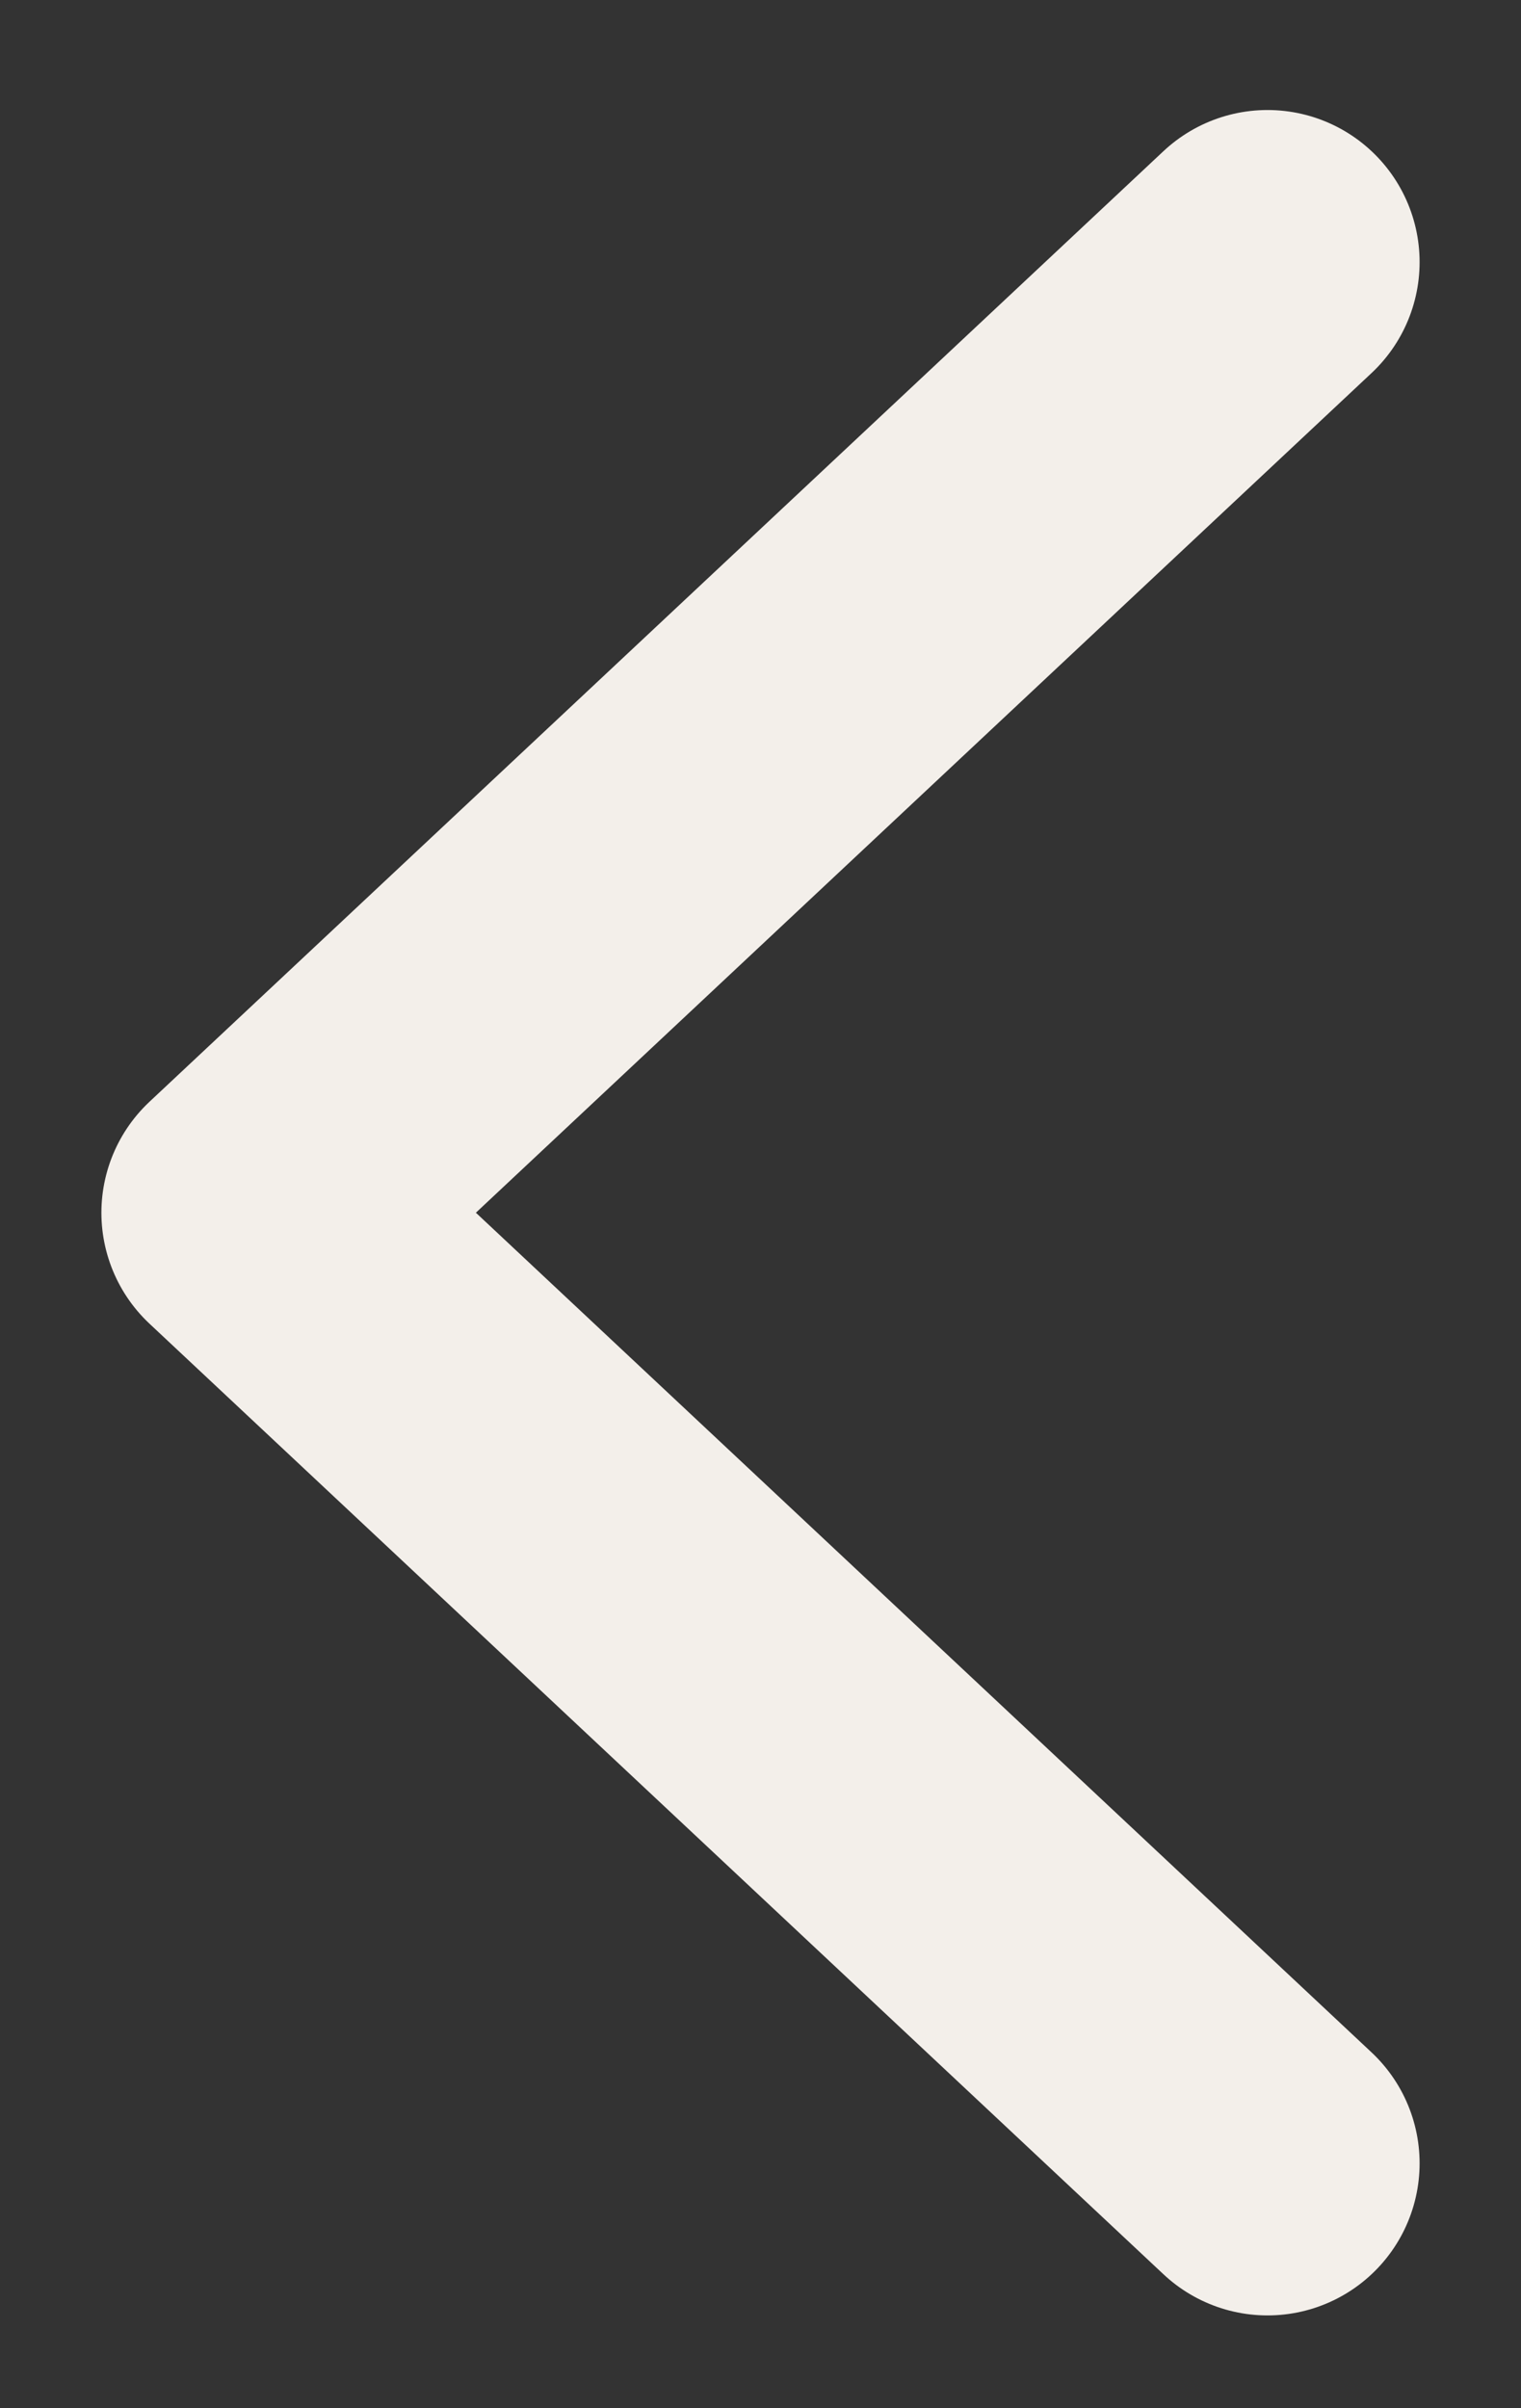
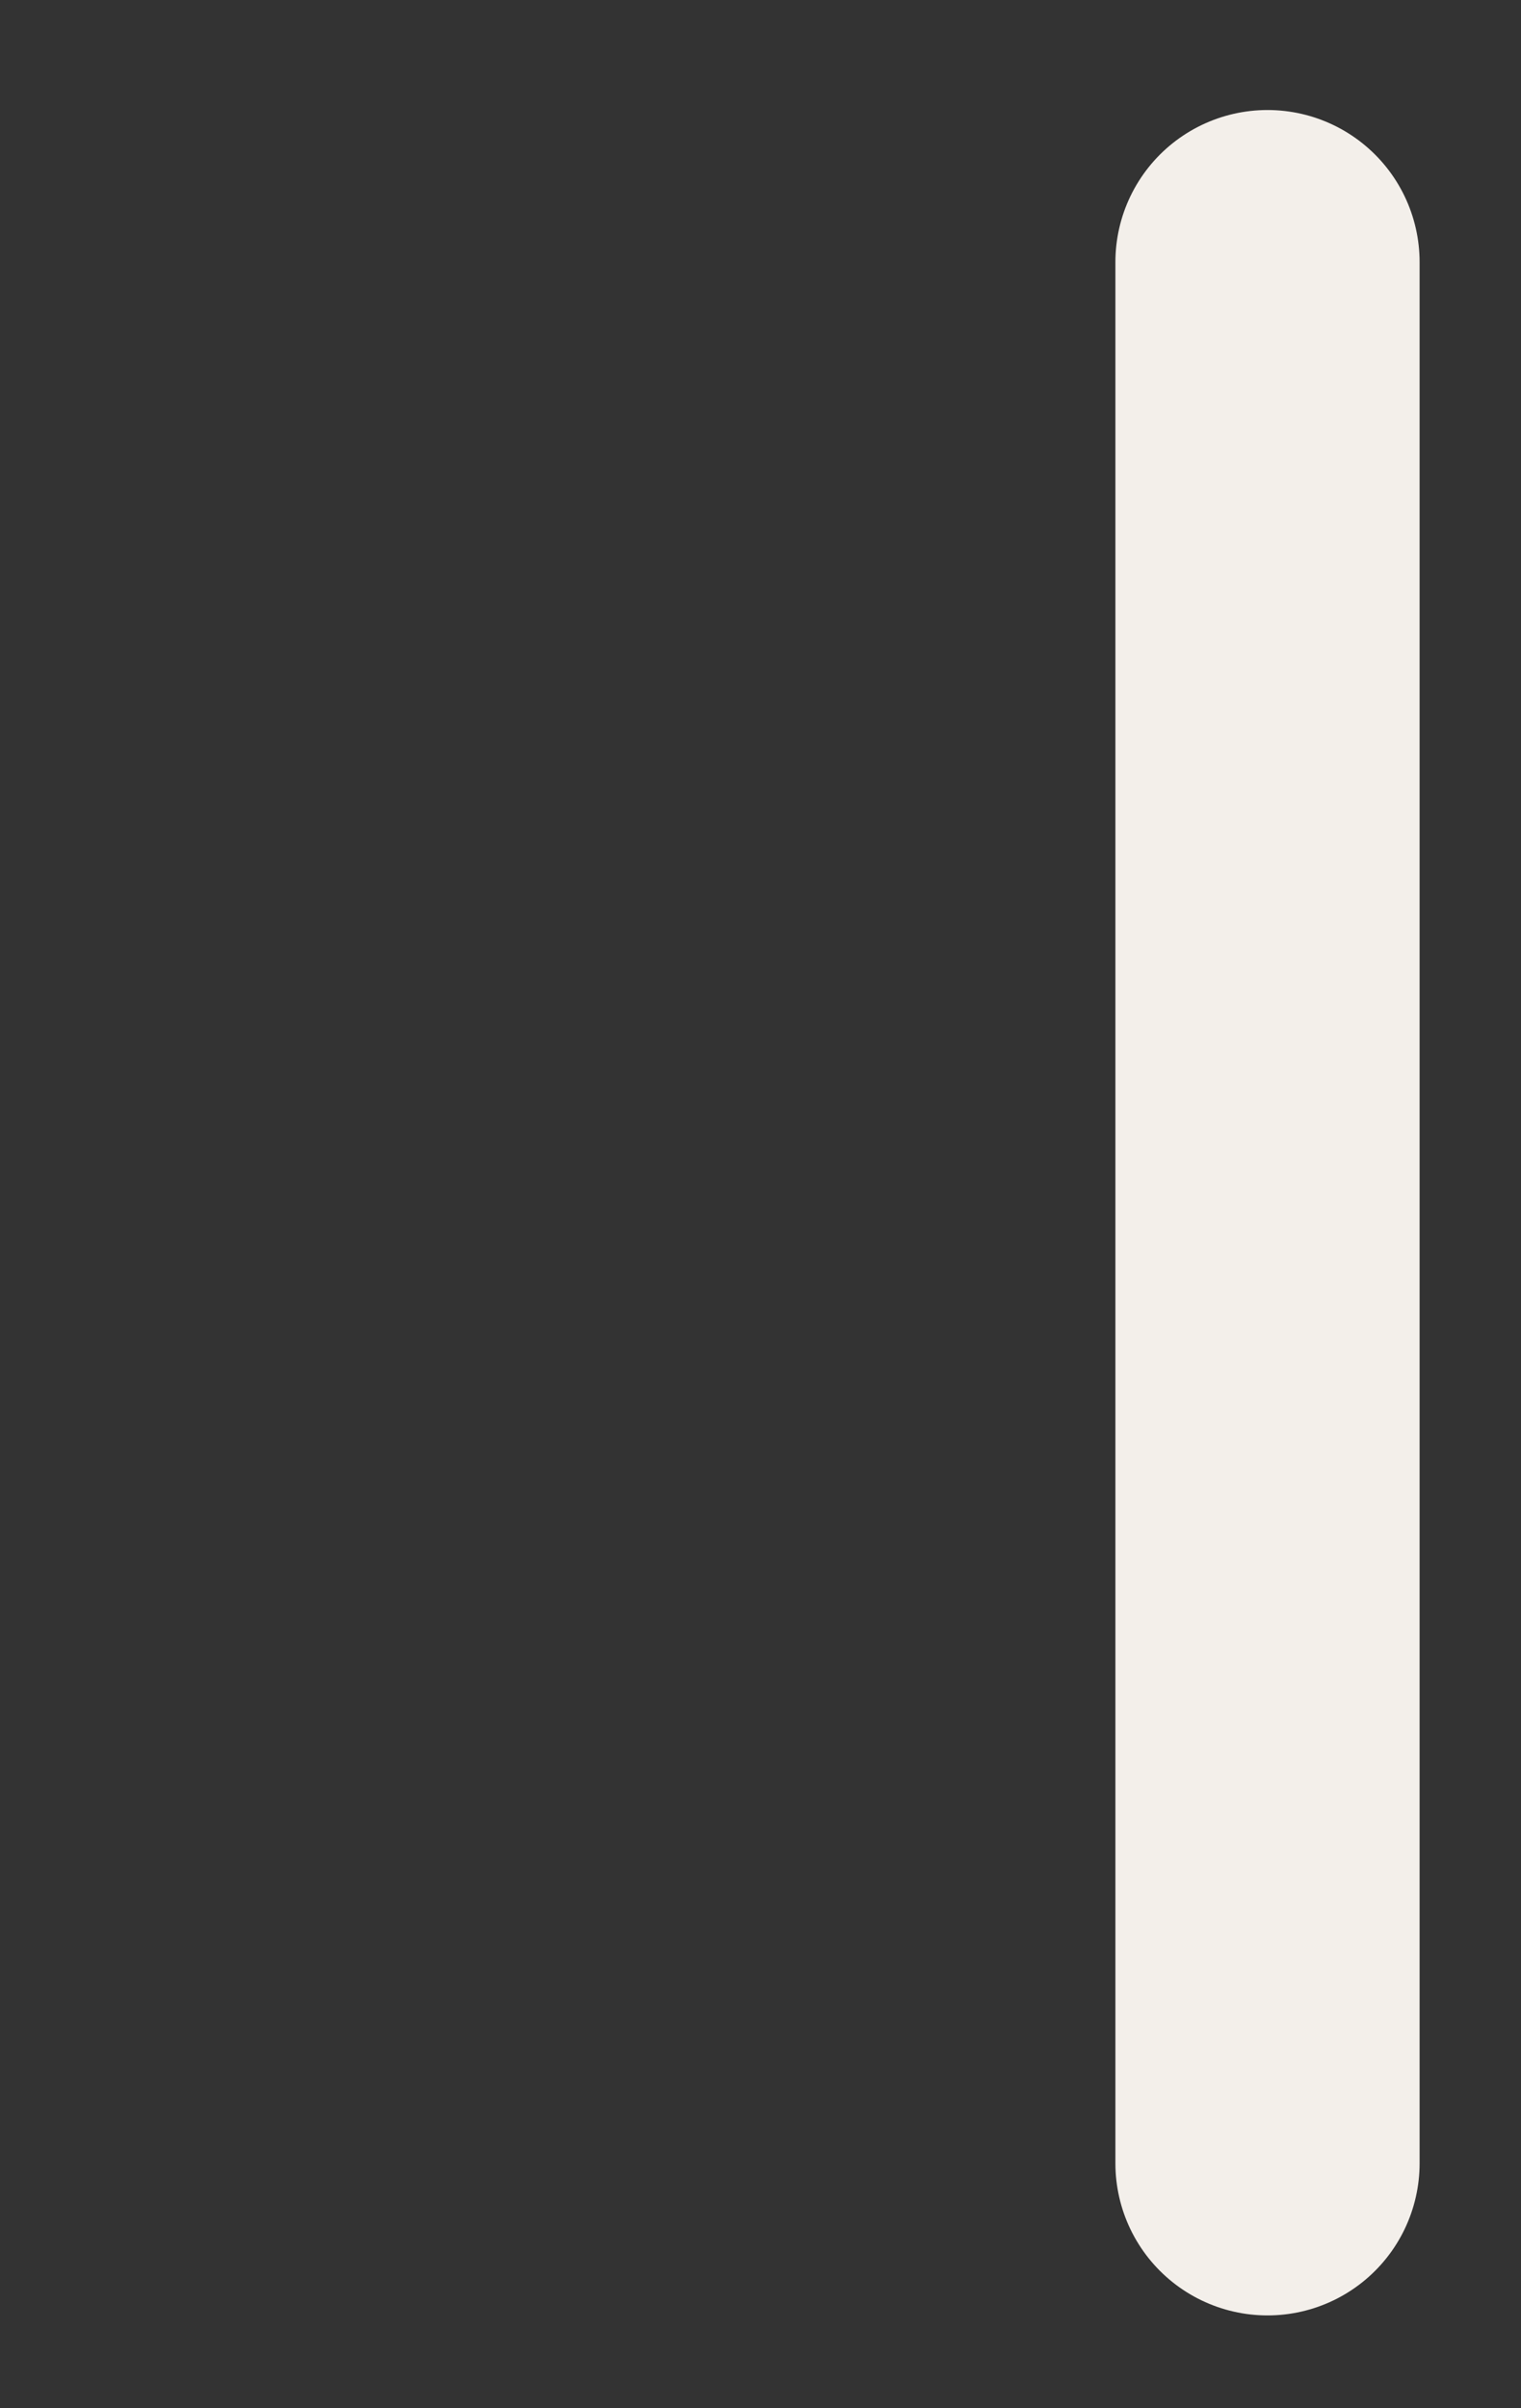
<svg xmlns="http://www.w3.org/2000/svg" width="12" height="19" viewBox="0 0 12 19" fill="none">
  <rect x="0" y="0" width="12" height="19" fill="#333333" stroke="none" />
-   <path d="M10 2.068L2 9.568L10 17.068" stroke="#F3EFEA" stroke-width="2.4" stroke-linecap="round" stroke-linejoin="round" />
+   <path d="M10 2.068L10 17.068" stroke="#F3EFEA" stroke-width="2.4" stroke-linecap="round" stroke-linejoin="round" />
</svg>